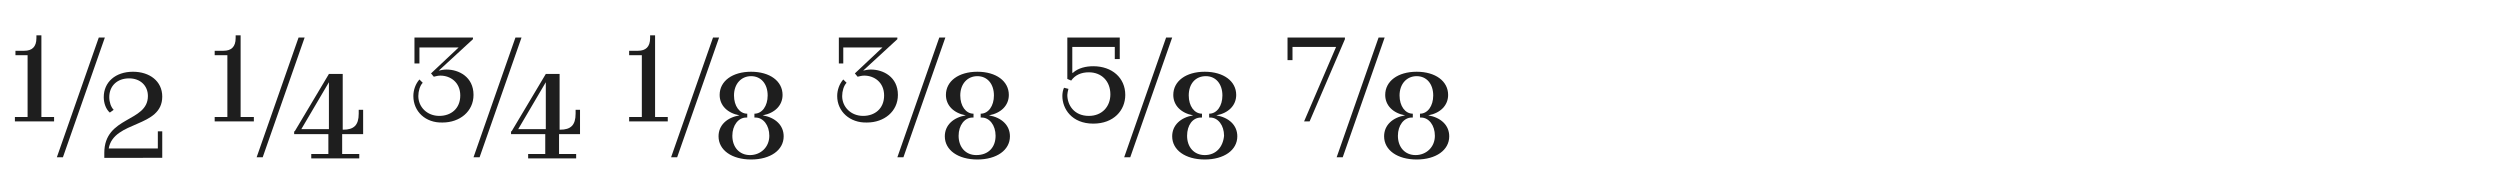
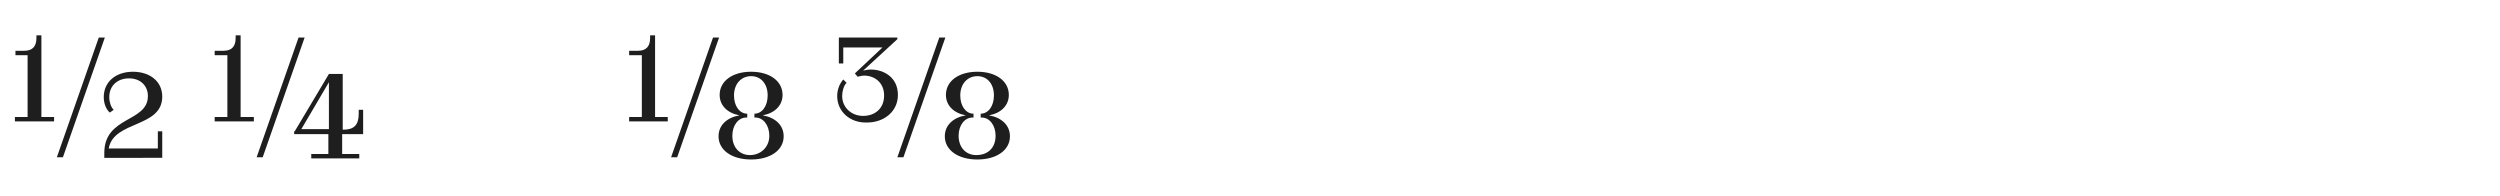
<svg xmlns="http://www.w3.org/2000/svg" version="1.1" id="Calque_1" x="0px" y="0px" viewBox="0 0 453 35.6" style="enable-background:new 0 0 453 35.6;" xml:space="preserve">
  <style type="text/css">
	.st0{fill:#1E1E1E;}
</style>
  <g>
    <path class="st0" d="M2.7,21.2H5V10H2.8V9.2h1.6c1.4,0,2.2-0.7,2.2-2.3V6.4h0.9v14.8h2.3V22H2.7V21.2z M17.9,6.8H19l-7.6,21.7h-1.1   L17.9,6.8z M26.8,17.4c0-1.9-1.4-3.2-3.4-3.2c-2.2,0-3.6,1.4-3.6,3.4c0,0.9,0.3,1.8,0.8,2.3l-0.7,0.5c-0.7-0.6-1.1-1.7-1.1-2.8   c0-2.7,2.1-4.6,5.3-4.6c3,0,5.3,1.7,5.3,4.5c0,5.7-8.8,4.3-9.7,9.4h8.9v-3.1h0.8v4.8H18.9v-0.9C18.9,21,26.8,22.2,26.8,17.4z" />
    <path class="st0" d="M38.9,21.2h2.3V10h-2.3V9.2h1.6c1.4,0,2.2-0.7,2.2-2.3V6.4h0.9v14.8H46V22h-7.1V21.2z M54.1,6.8h1.1l-7.6,21.7   h-1.1L54.1,6.8z M53.4,23.8l6.2-10.4h2.5v10.1h0.1c1.9,0,2.8-0.8,2.8-2.9v-0.7h0.8v4.4h-3.8v3.6h3.1v0.8h-8.7v-0.8h3.1v-3.6h-6.2   V23.8z M59.6,23.4v-8.5l-5,8.5H59.6z" />
-     <path class="st0" d="M74.9,17.4c0-1.1,0.4-2.2,1.1-3l0.6,0.6c-0.5,0.5-0.8,1.5-0.8,2.4c0,2,1.6,3.6,3.8,3.6c2.1,0,3.8-1.3,3.8-3.7   c0-2.4-1.8-3.6-3.6-3.6c-0.4,0-0.8,0.1-1.2,0.2l-0.5-0.6l5-4.7h-7.1v2.9h-0.9V6.8h10.6v0.3l-6.2,5.7c0.4-0.1,0.9-0.2,1.4-0.2   c2.2,0,4.9,1.3,4.9,4.6c0,3-2.5,5-5.6,5C77.1,22.3,74.9,20.2,74.9,17.4z M93.4,6.8h1.1l-7.6,21.7h-1.1L93.4,6.8z M92.7,23.8   l6.2-10.4h2.5v10.1h0.1c1.9,0,2.8-0.8,2.8-2.9v-0.7h0.8v4.4h-3.8v3.6h3.1v0.8h-8.7v-0.8h3.1v-3.6h-6.2V23.8z M98.9,23.4v-8.5   l-5,8.5H98.9z" />
    <path class="st0" d="M114,21.2h2.3V10H114V9.2h1.6c1.4,0,2.2-0.7,2.2-2.3V6.4h0.9v14.8h2.3V22H114V21.2z M129.2,6.8h1.1l-7.6,21.7   h-1.1L129.2,6.8z M130.2,24.7c0-2,1.5-3.4,3.8-3.8c-2.2-0.4-3.6-1.8-3.6-3.7c0-2.5,2.3-4.2,5.7-4.2c3.4,0,5.7,1.7,5.7,4.2   c0,1.9-1.4,3.3-3.6,3.7c2.3,0.4,3.8,1.8,3.8,3.8c0,2.5-2.4,4.2-5.9,4.2S130.2,27.2,130.2,24.7z M139.4,24.6c0-1.9-1.1-3.3-2.5-3.3   h-0.2v-0.7c1.4,0,2.4-1.4,2.4-3.3c0-2.1-1.2-3.5-3-3.5c-1.8,0-3.1,1.4-3.1,3.5c0,1.9,1,3.3,2.4,3.3h0v0.7h-0.2   c-1.4,0-2.5,1.4-2.5,3.3c0,2.1,1.3,3.5,3.2,3.5S139.4,26.7,139.4,24.6z" />
    <path class="st0" d="M151.7,17.4c0-1.1,0.4-2.2,1.1-3l0.6,0.6c-0.5,0.5-0.8,1.5-0.8,2.4c0,2,1.6,3.6,3.8,3.6c2.1,0,3.8-1.3,3.8-3.7   c0-2.4-1.8-3.6-3.6-3.6c-0.4,0-0.8,0.1-1.2,0.2l-0.5-0.6l5-4.7h-7.1v2.9H152V6.8h10.6v0.3l-6.2,5.7c0.4-0.1,0.9-0.2,1.4-0.2   c2.2,0,4.9,1.3,4.9,4.6c0,3-2.5,5-5.6,5C154,22.3,151.7,20.2,151.7,17.4z M170.2,6.8h1.1l-7.6,21.7h-1.1L170.2,6.8z M171.2,24.7   c0-2,1.5-3.4,3.8-3.8c-2.2-0.4-3.6-1.8-3.6-3.7c0-2.5,2.3-4.2,5.7-4.2c3.4,0,5.7,1.7,5.7,4.2c0,1.9-1.4,3.3-3.6,3.7   c2.3,0.4,3.8,1.8,3.8,3.8c0,2.5-2.4,4.2-5.9,4.2C173.6,28.9,171.2,27.2,171.2,24.7z M180.4,24.6c0-1.9-1.1-3.3-2.5-3.3h-0.2v-0.7   c1.4,0,2.4-1.4,2.4-3.3c0-2.1-1.2-3.5-3-3.5c-1.8,0-3.1,1.4-3.1,3.5c0,1.9,1,3.3,2.4,3.3h0v0.7h-0.2c-1.4,0-2.5,1.4-2.5,3.3   c0,2.1,1.3,3.5,3.2,3.5C179.1,28.1,180.4,26.7,180.4,24.6z" />
-     <path class="st0" d="M194.4,13.2c1-0.9,2.4-1.2,3.7-1.2c3.4,0,5.8,2.1,5.8,5.2c0,2.8-2.1,5.2-5.8,5.2c-3.9,0-5.6-2.7-5.6-5   c0-0.5,0.1-1.1,0.3-1.5l0.8,0.2c-0.1,0.4-0.2,0.8-0.2,1.1c0,1.8,1.2,3.8,3.9,3.8c2.4,0,3.9-1.7,3.9-3.9c0-2.4-1.6-4-3.9-4   c-1.4,0-2.5,0.5-3.2,1.5l-0.7-0.3V6.8h9.5v3.9h-0.9V8.5h-7.7V13.2z M203.7,28.5h1.1l7.6-21.7h-1.1L203.7,28.5z M218.3,28.9   c3.5,0,5.9-1.7,5.9-4.2c0-2-1.5-3.4-3.8-3.8c2.2-0.4,3.6-1.8,3.6-3.7c0-2.5-2.3-4.2-5.7-4.2c-3.4,0-5.7,1.7-5.7,4.2   c0,1.9,1.4,3.3,3.6,3.7c-2.3,0.4-3.8,1.8-3.8,3.8C212.4,27.2,214.8,28.9,218.3,28.9z M218.3,28.1c-1.9,0-3.2-1.4-3.2-3.5   c0-1.9,1-3.3,2.5-3.3h0.2v-0.7h0c-1.4,0-2.4-1.4-2.4-3.3c0-2.1,1.2-3.5,3.1-3.5c1.8,0,3,1.4,3,3.5c0,1.9-1,3.3-2.4,3.3v0.7h0.2   c1.4,0,2.5,1.4,2.5,3.3C221.6,26.7,220.3,28.1,218.3,28.1z" />
-     <path class="st0" d="M242.1,8.5h-7.9v2.4h-0.9V6.8h10.4v0.3L237.3,22h-1L242.1,8.5z M249.8,6.8h1.1l-7.6,21.7h-1.1L249.8,6.8z    M250.8,24.7c0-2,1.5-3.4,3.8-3.8c-2.2-0.4-3.6-1.8-3.6-3.7c0-2.5,2.3-4.2,5.7-4.2c3.4,0,5.7,1.7,5.7,4.2c0,1.9-1.4,3.3-3.6,3.7   c2.3,0.4,3.8,1.8,3.8,3.8c0,2.5-2.4,4.2-5.9,4.2S250.8,27.2,250.8,24.7z M260,24.6c0-1.9-1.1-3.3-2.5-3.3h-0.2v-0.7   c1.4,0,2.4-1.4,2.4-3.3c0-2.1-1.2-3.5-3-3.5c-1.8,0-3.1,1.4-3.1,3.5c0,1.9,1,3.3,2.4,3.3h0v0.7h-0.2c-1.4,0-2.5,1.4-2.5,3.3   c0,2.1,1.3,3.5,3.2,3.5S260,26.7,260,24.6z" />
  </g>
</svg>